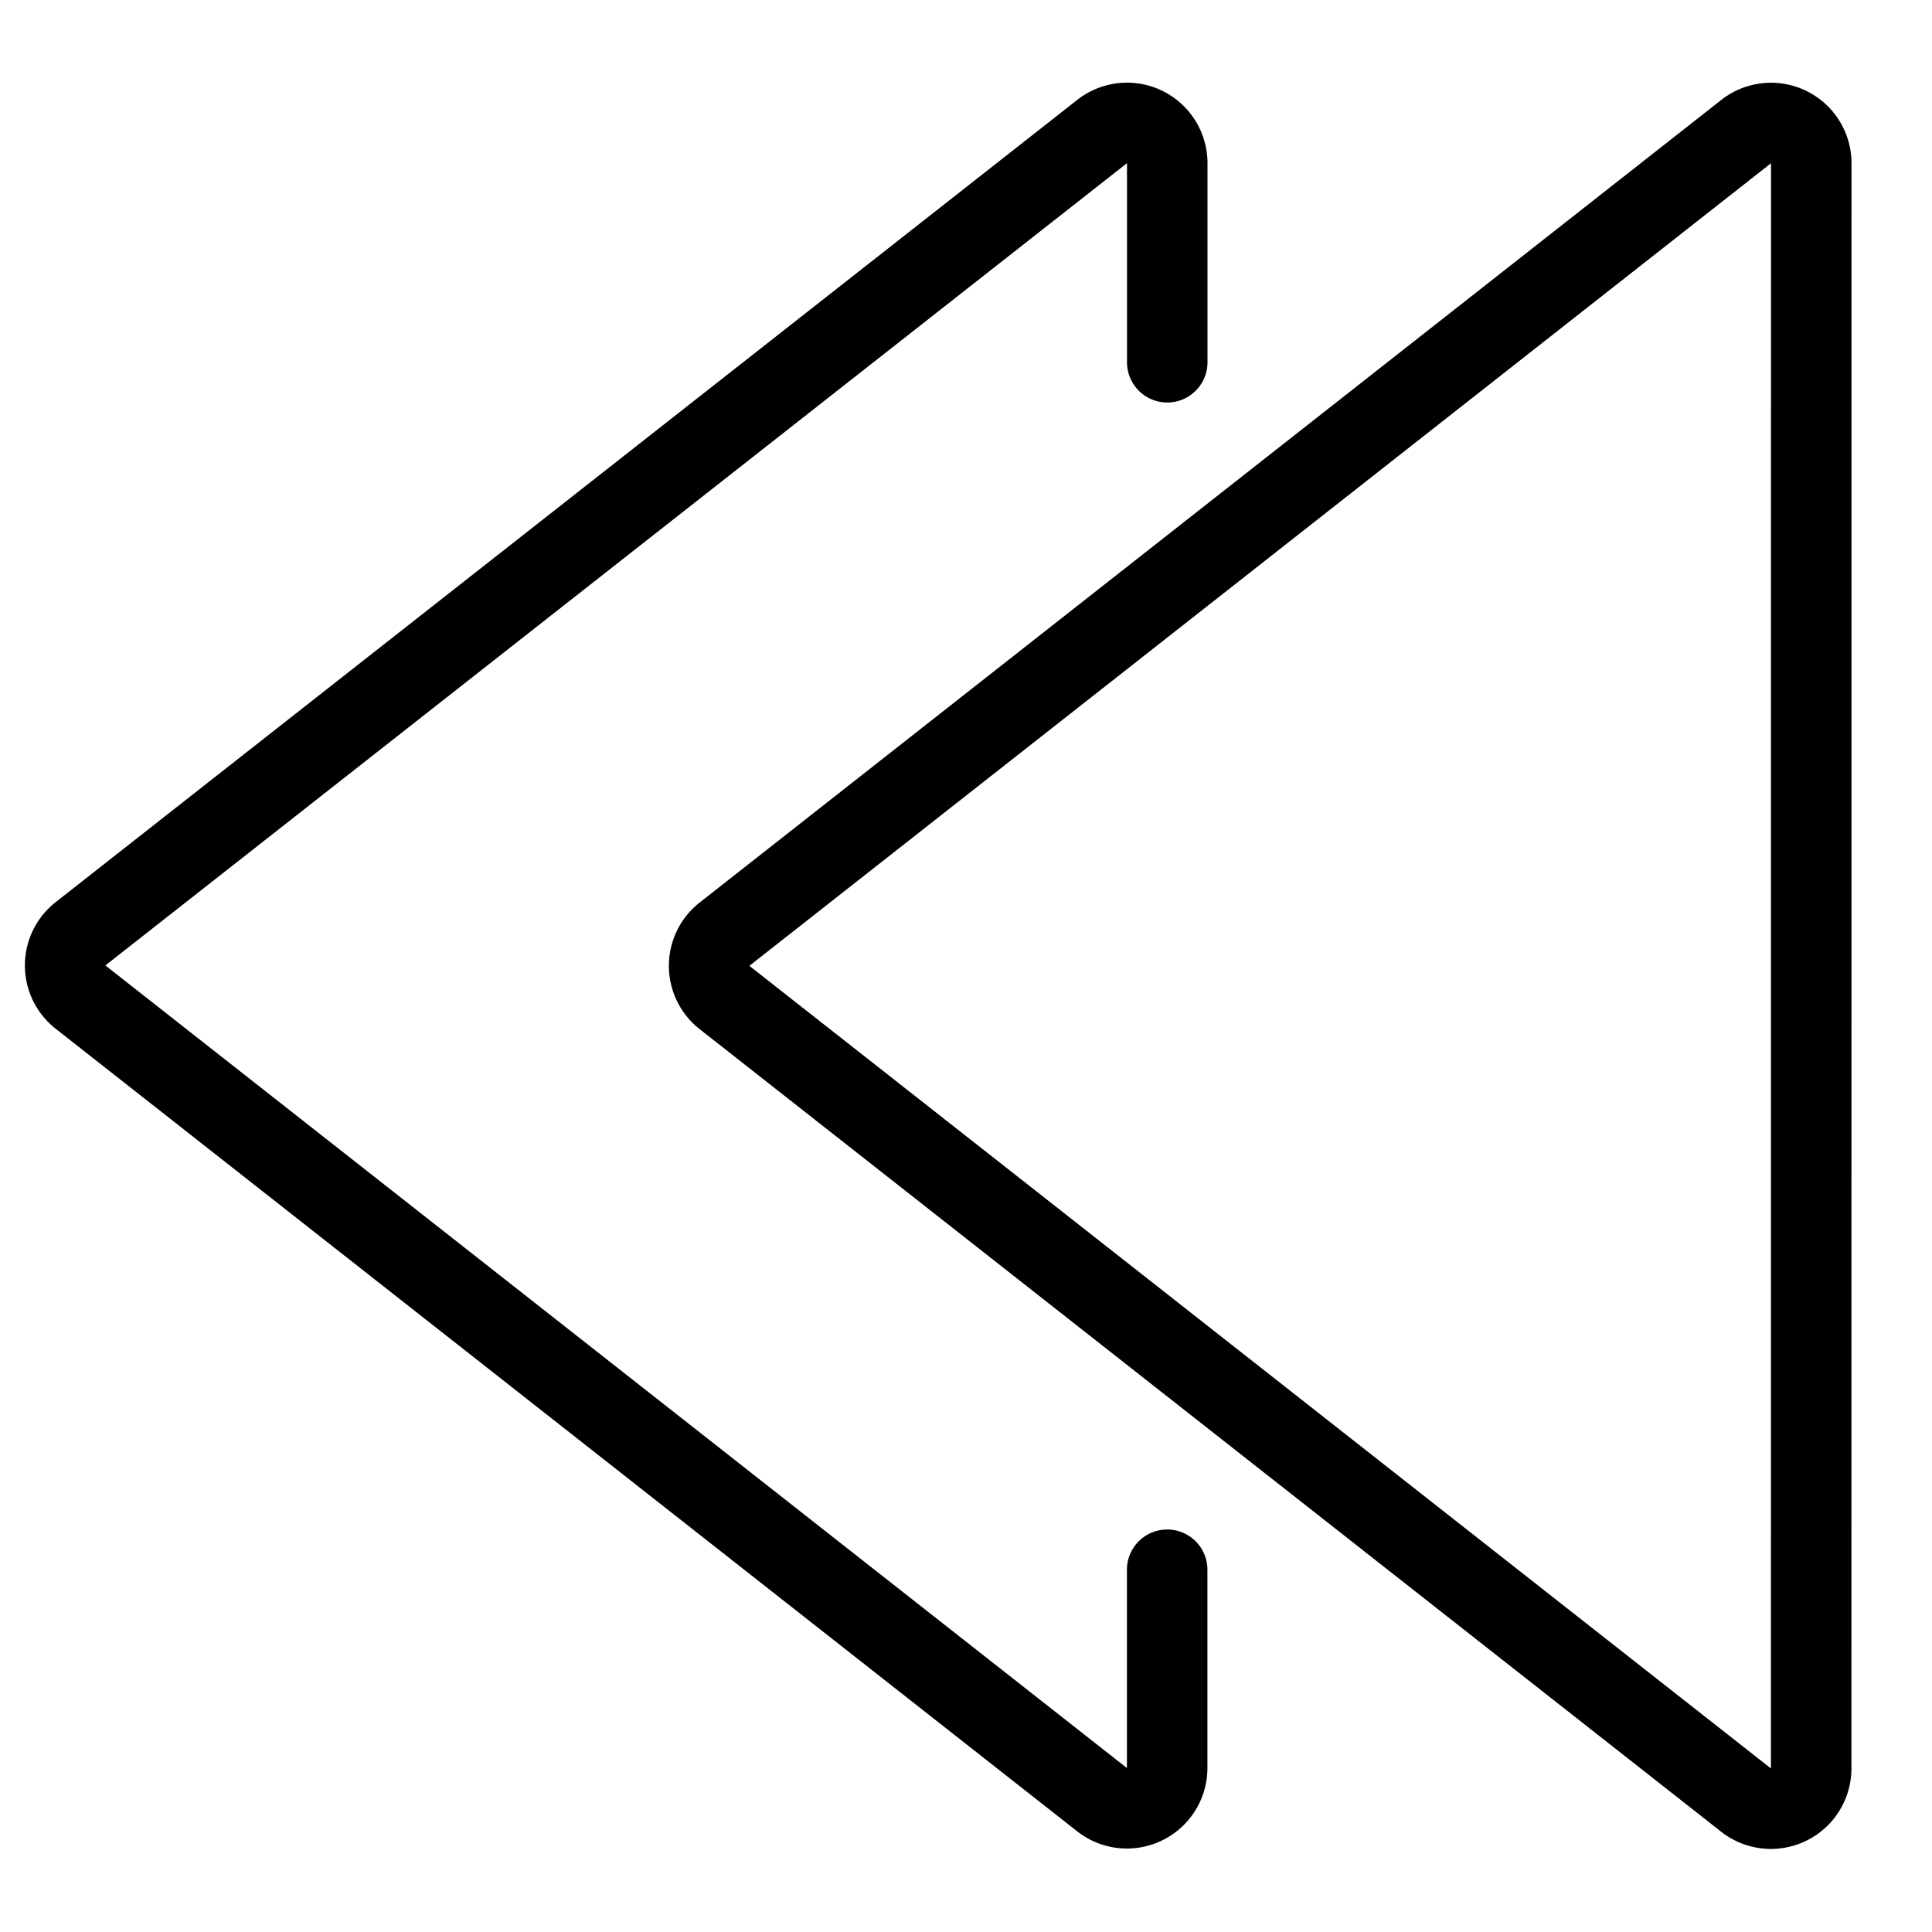
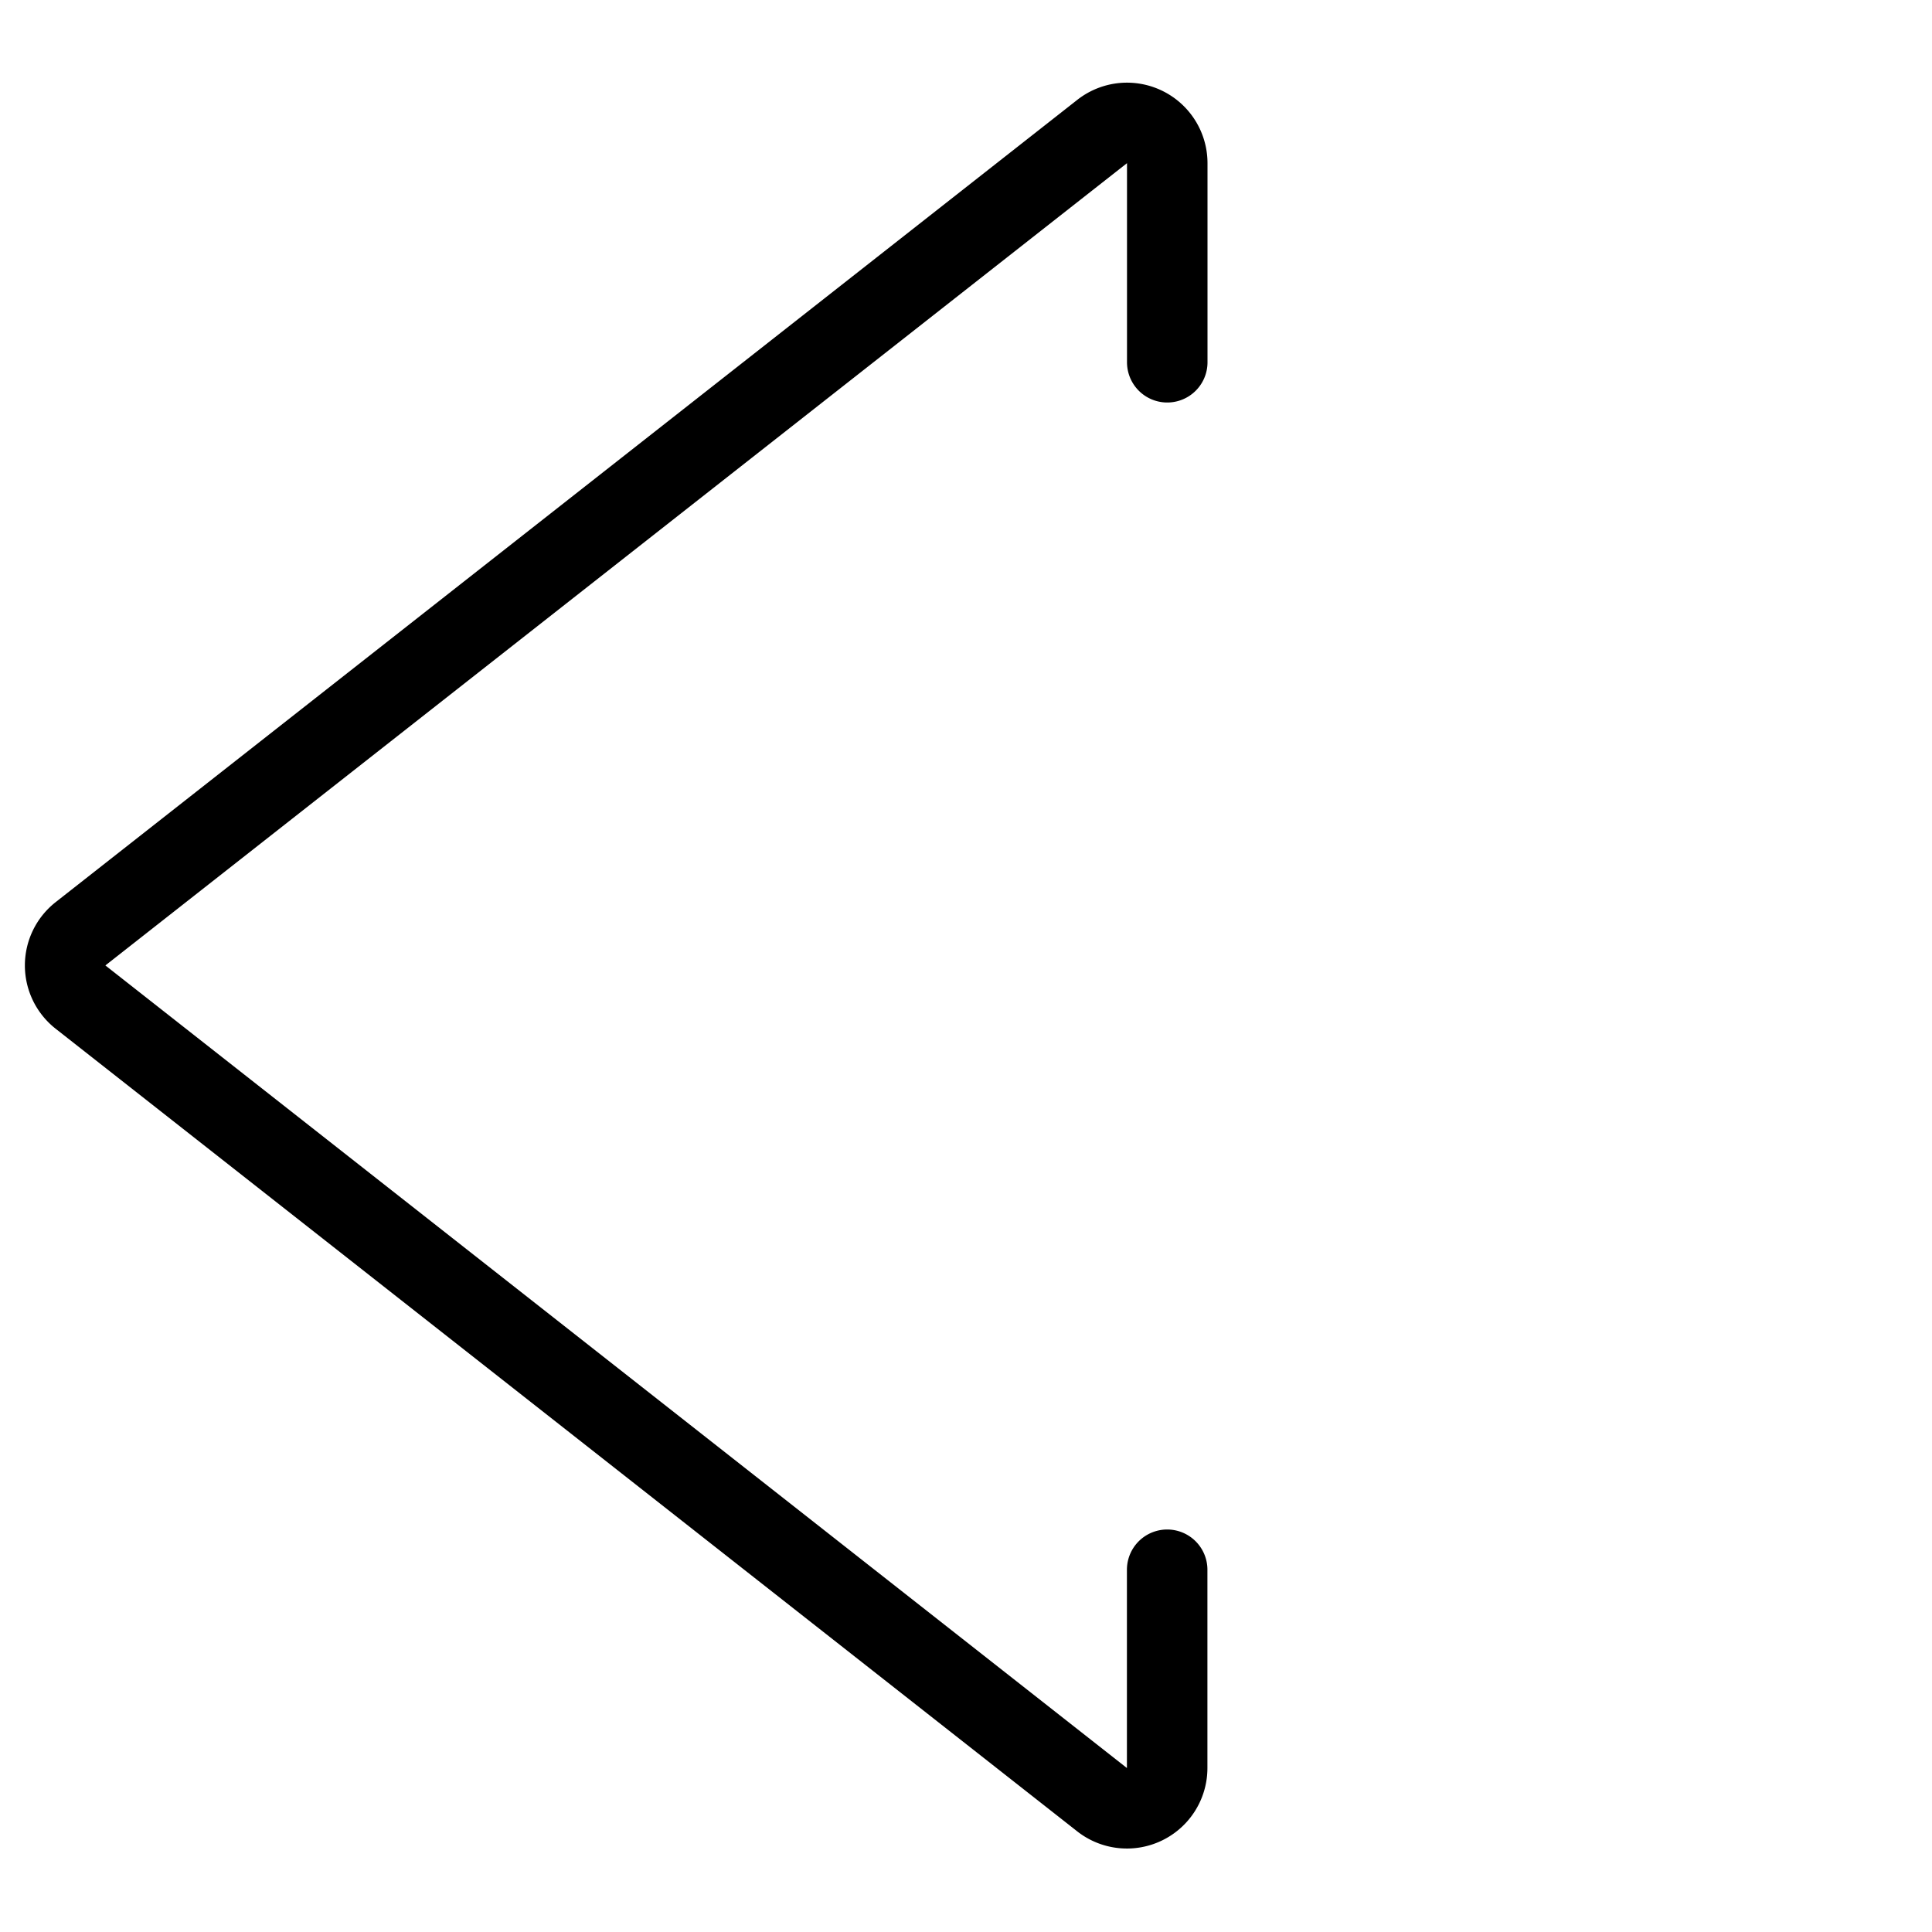
<svg xmlns="http://www.w3.org/2000/svg" viewBox="0 0 24 24">
  <g transform="matrix(1,0,0,1,0,0)">
    <path d="M14.5,4.5V2.026a.5.5,0,0,0-.808-.393L1,11.6a.5.5,0,0,0,0,.786l12.691,9.971a.5.5,0,0,0,.808-.393V19.5" fill="none" stroke="#000000" stroke-linecap="round" stroke-linejoin="round" />
-     <path d="M22.5,2.027a.5.5,0,0,0-.808-.393L9,11.605a.5.5,0,0,0,0,.786l12.691,9.971a.5.5,0,0,0,.808-.393Z" fill="none" stroke="#000000" stroke-linecap="round" stroke-linejoin="round" />
  </g>
</svg>